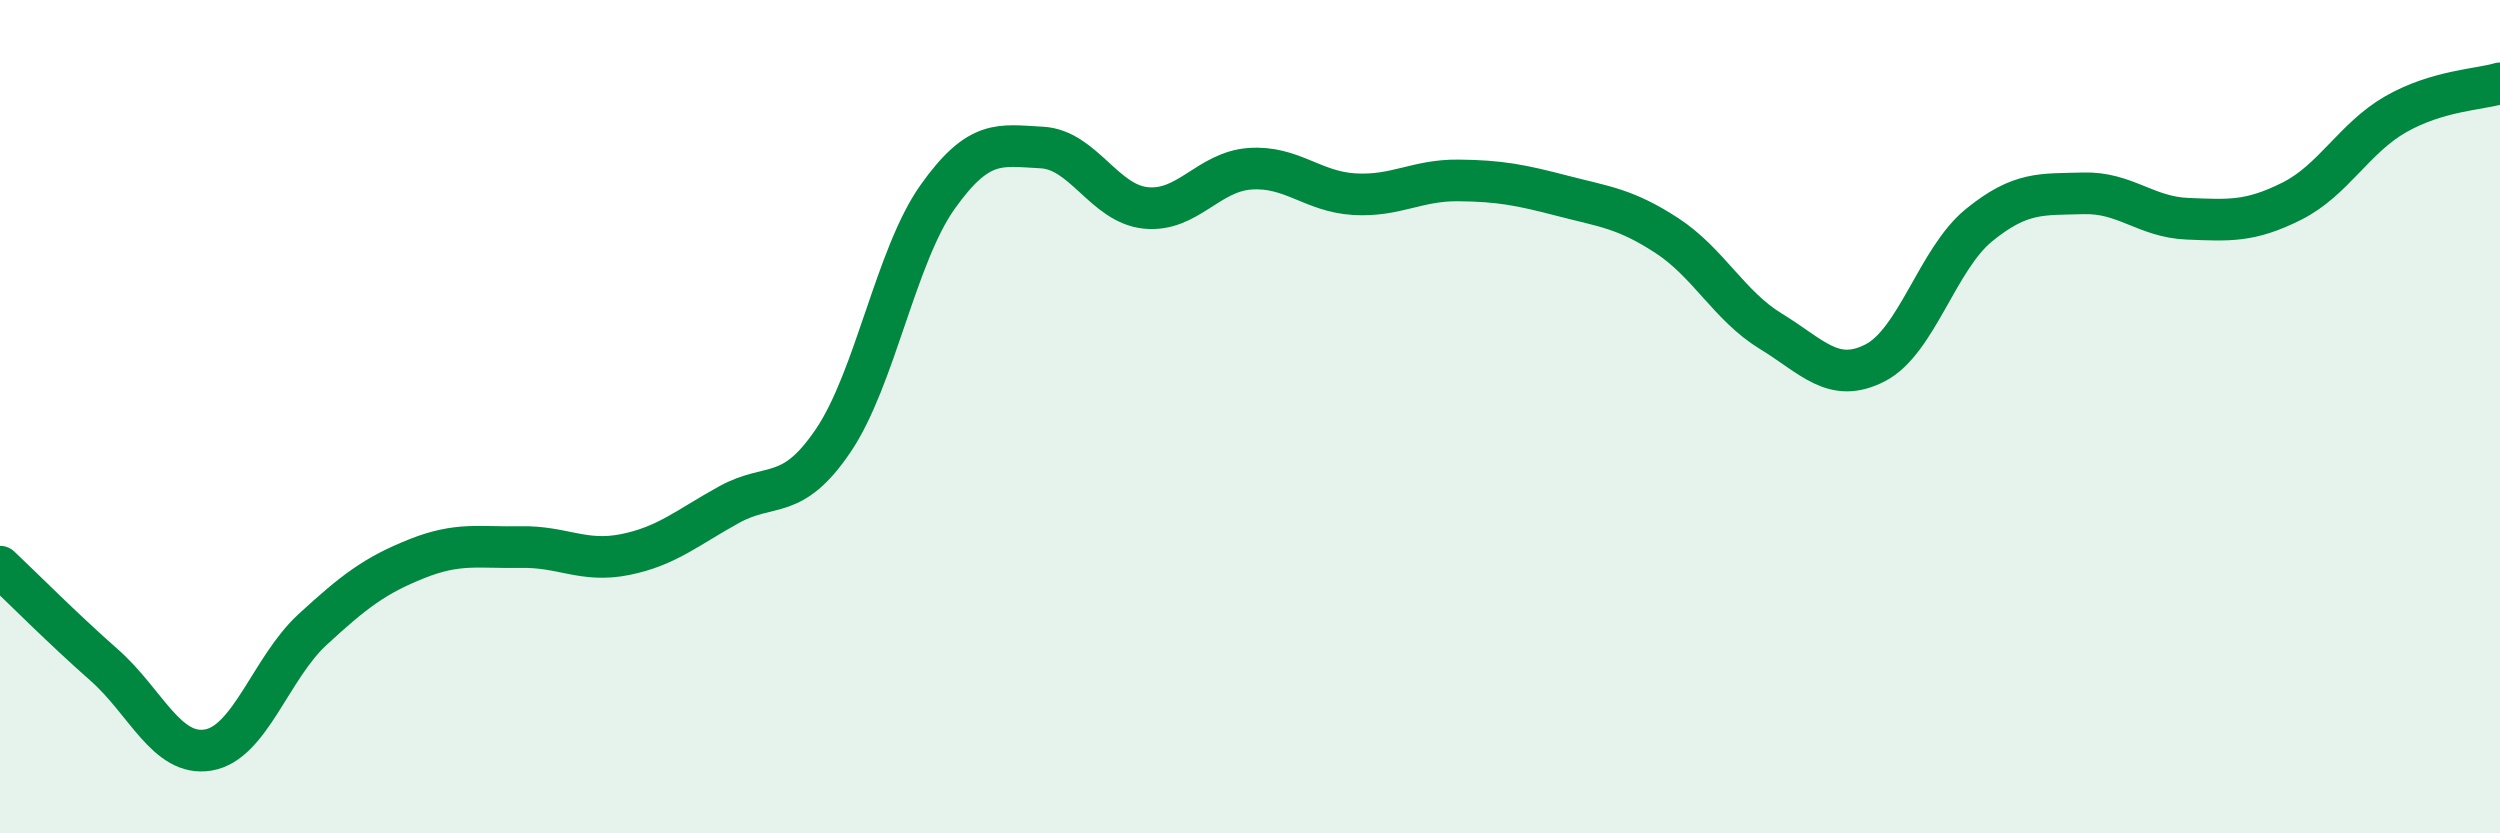
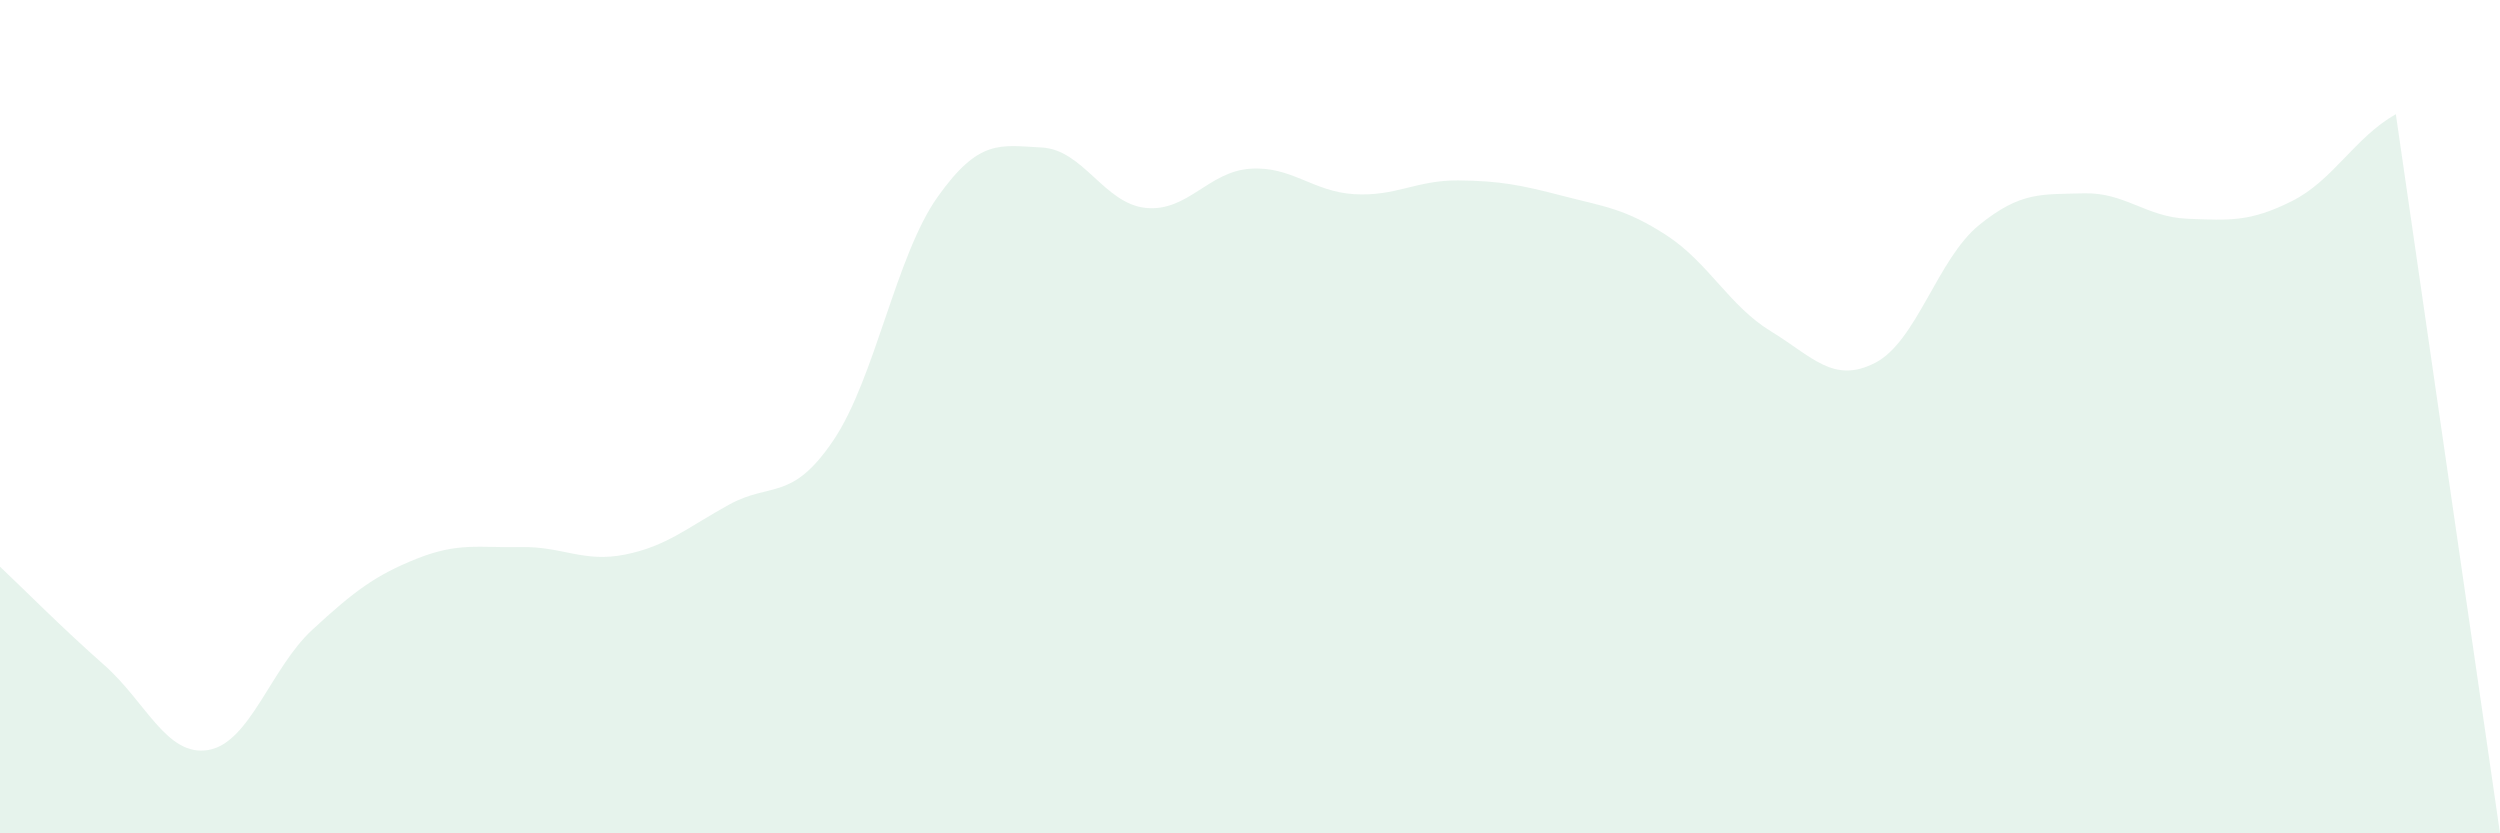
<svg xmlns="http://www.w3.org/2000/svg" width="60" height="20" viewBox="0 0 60 20">
-   <path d="M 0,13.6 C 0.5,14.07 1.5,15.08 2.5,15.96 C 3.5,16.84 4,18.17 5,18 C 6,17.83 6.5,16.03 7.5,15.11 C 8.5,14.19 9,13.81 10,13.41 C 11,13.01 11.5,13.15 12.5,13.13 C 13.5,13.11 14,13.51 15,13.31 C 16,13.11 16.5,12.66 17.5,12.11 C 18.5,11.56 19,12.05 20,10.57 C 21,9.09 21.5,6.14 22.5,4.73 C 23.5,3.32 24,3.49 25,3.54 C 26,3.59 26.5,4.89 27.5,4.99 C 28.5,5.09 29,4.12 30,4.05 C 31,3.98 31.5,4.6 32.5,4.66 C 33.5,4.72 34,4.32 35,4.33 C 36,4.34 36.5,4.44 37.5,4.7 C 38.5,4.96 39,5 40,5.65 C 41,6.3 41.5,7.34 42.5,7.95 C 43.5,8.56 44,9.22 45,8.71 C 46,8.2 46.5,6.21 47.5,5.4 C 48.5,4.59 49,4.67 50,4.64 C 51,4.61 51.5,5.21 52.5,5.25 C 53.5,5.29 54,5.33 55,4.83 C 56,4.33 56.5,3.31 57.5,2.74 C 58.5,2.17 59.5,2.15 60,2L60 20L0 20Z" fill="#008740" opacity="0.1" stroke-linecap="round" stroke-linejoin="round" />
-   <path d="M 0,13.6 C 0.5,14.07 1.5,15.08 2.5,15.96 C 3.5,16.84 4,18.17 5,18 C 6,17.83 6.5,16.03 7.5,15.11 C 8.5,14.19 9,13.81 10,13.41 C 11,13.01 11.5,13.15 12.5,13.13 C 13.5,13.11 14,13.51 15,13.31 C 16,13.11 16.5,12.66 17.5,12.11 C 18.5,11.56 19,12.05 20,10.57 C 21,9.09 21.5,6.14 22.5,4.73 C 23.5,3.32 24,3.49 25,3.54 C 26,3.59 26.5,4.89 27.5,4.99 C 28.5,5.09 29,4.12 30,4.05 C 31,3.98 31.5,4.6 32.5,4.66 C 33.5,4.72 34,4.32 35,4.33 C 36,4.34 36.5,4.44 37.5,4.7 C 38.5,4.96 39,5 40,5.65 C 41,6.3 41.5,7.34 42.5,7.95 C 43.5,8.56 44,9.22 45,8.71 C 46,8.2 46.5,6.21 47.5,5.4 C 48.5,4.59 49,4.67 50,4.64 C 51,4.61 51.5,5.21 52.5,5.25 C 53.5,5.29 54,5.33 55,4.83 C 56,4.33 56.5,3.31 57.5,2.74 C 58.5,2.17 59.5,2.15 60,2" stroke="#008740" stroke-width="1" fill="none" stroke-linecap="round" stroke-linejoin="round" />
+   <path d="M 0,13.6 C 0.5,14.07 1.5,15.08 2.5,15.96 C 3.5,16.84 4,18.17 5,18 C 6,17.83 6.5,16.03 7.5,15.11 C 8.5,14.19 9,13.81 10,13.41 C 11,13.01 11.5,13.15 12.5,13.13 C 13.5,13.11 14,13.51 15,13.31 C 16,13.11 16.5,12.66 17.5,12.11 C 18.5,11.56 19,12.05 20,10.57 C 21,9.09 21.5,6.14 22.5,4.73 C 23.5,3.32 24,3.49 25,3.54 C 26,3.59 26.5,4.89 27.5,4.99 C 28.5,5.09 29,4.12 30,4.05 C 31,3.98 31.5,4.6 32.5,4.66 C 33.5,4.72 34,4.32 35,4.33 C 36,4.34 36.5,4.44 37.5,4.7 C 38.5,4.96 39,5 40,5.65 C 41,6.3 41.5,7.34 42.5,7.95 C 43.5,8.56 44,9.22 45,8.71 C 46,8.2 46.5,6.21 47.5,5.4 C 48.5,4.59 49,4.67 50,4.64 C 51,4.61 51.5,5.21 52.5,5.25 C 53.5,5.29 54,5.33 55,4.83 C 56,4.33 56.5,3.31 57.5,2.74 L60 20L0 20Z" fill="#008740" opacity="0.1" stroke-linecap="round" stroke-linejoin="round" />
</svg>